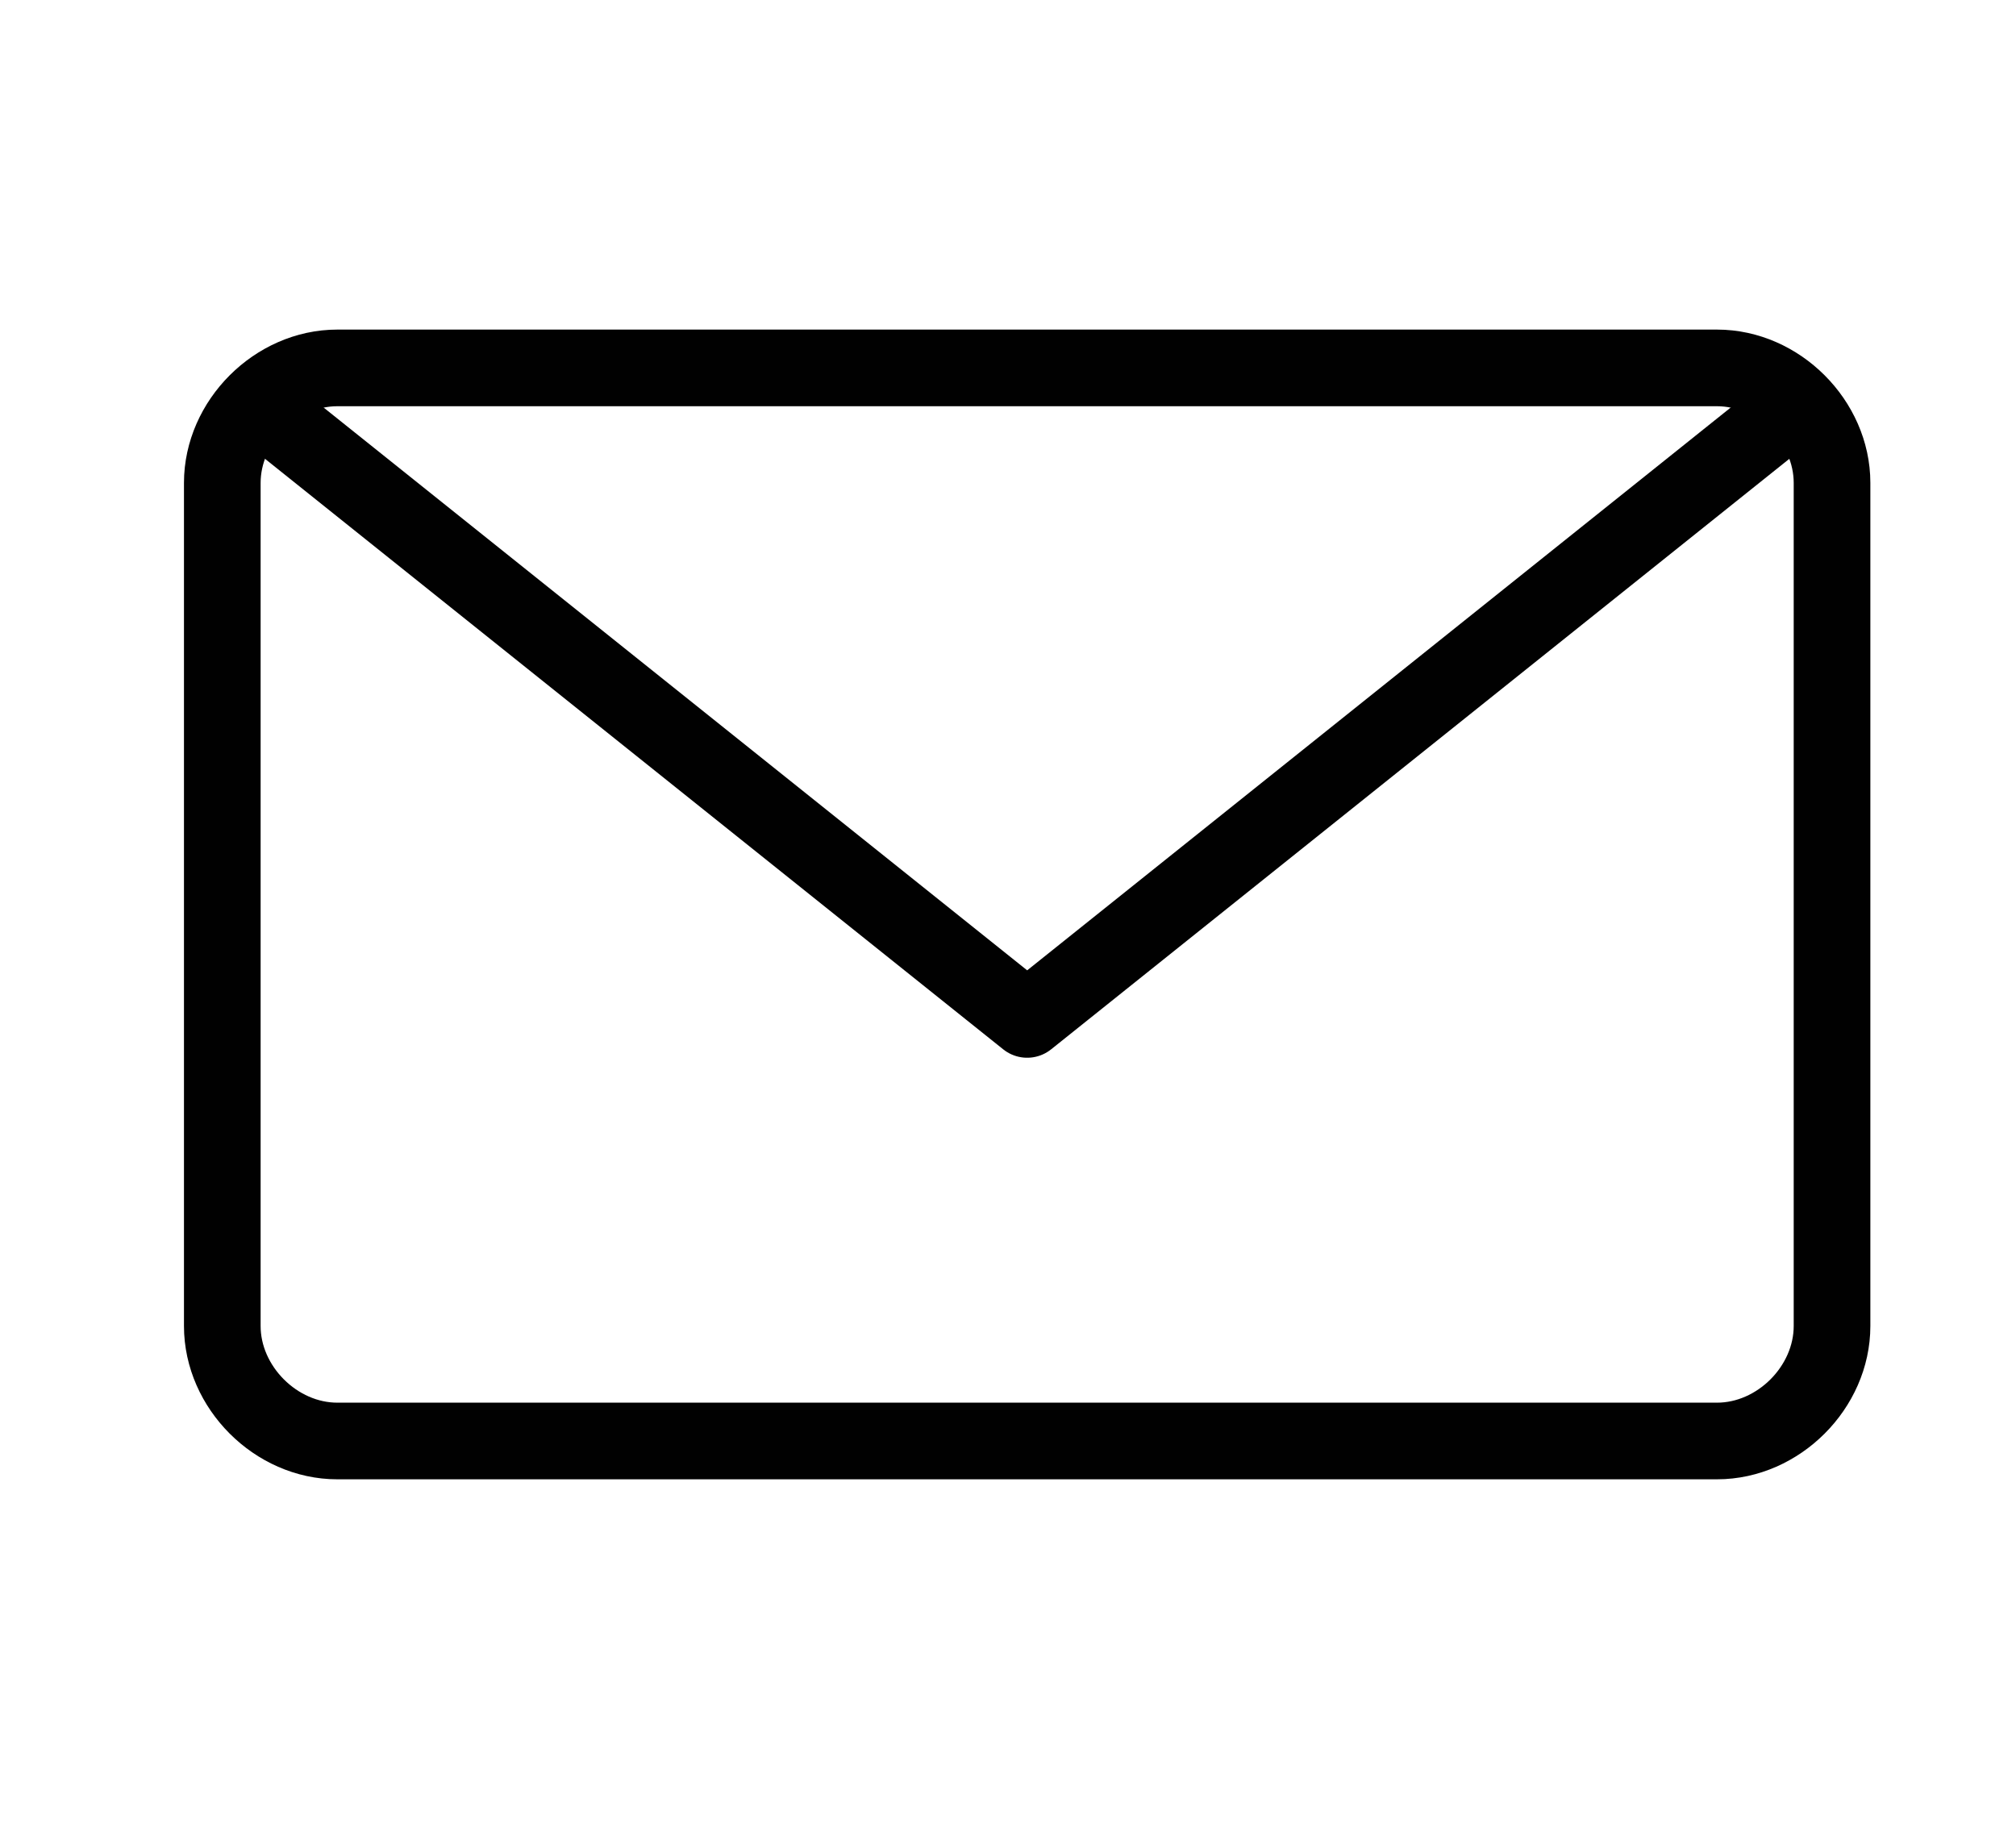
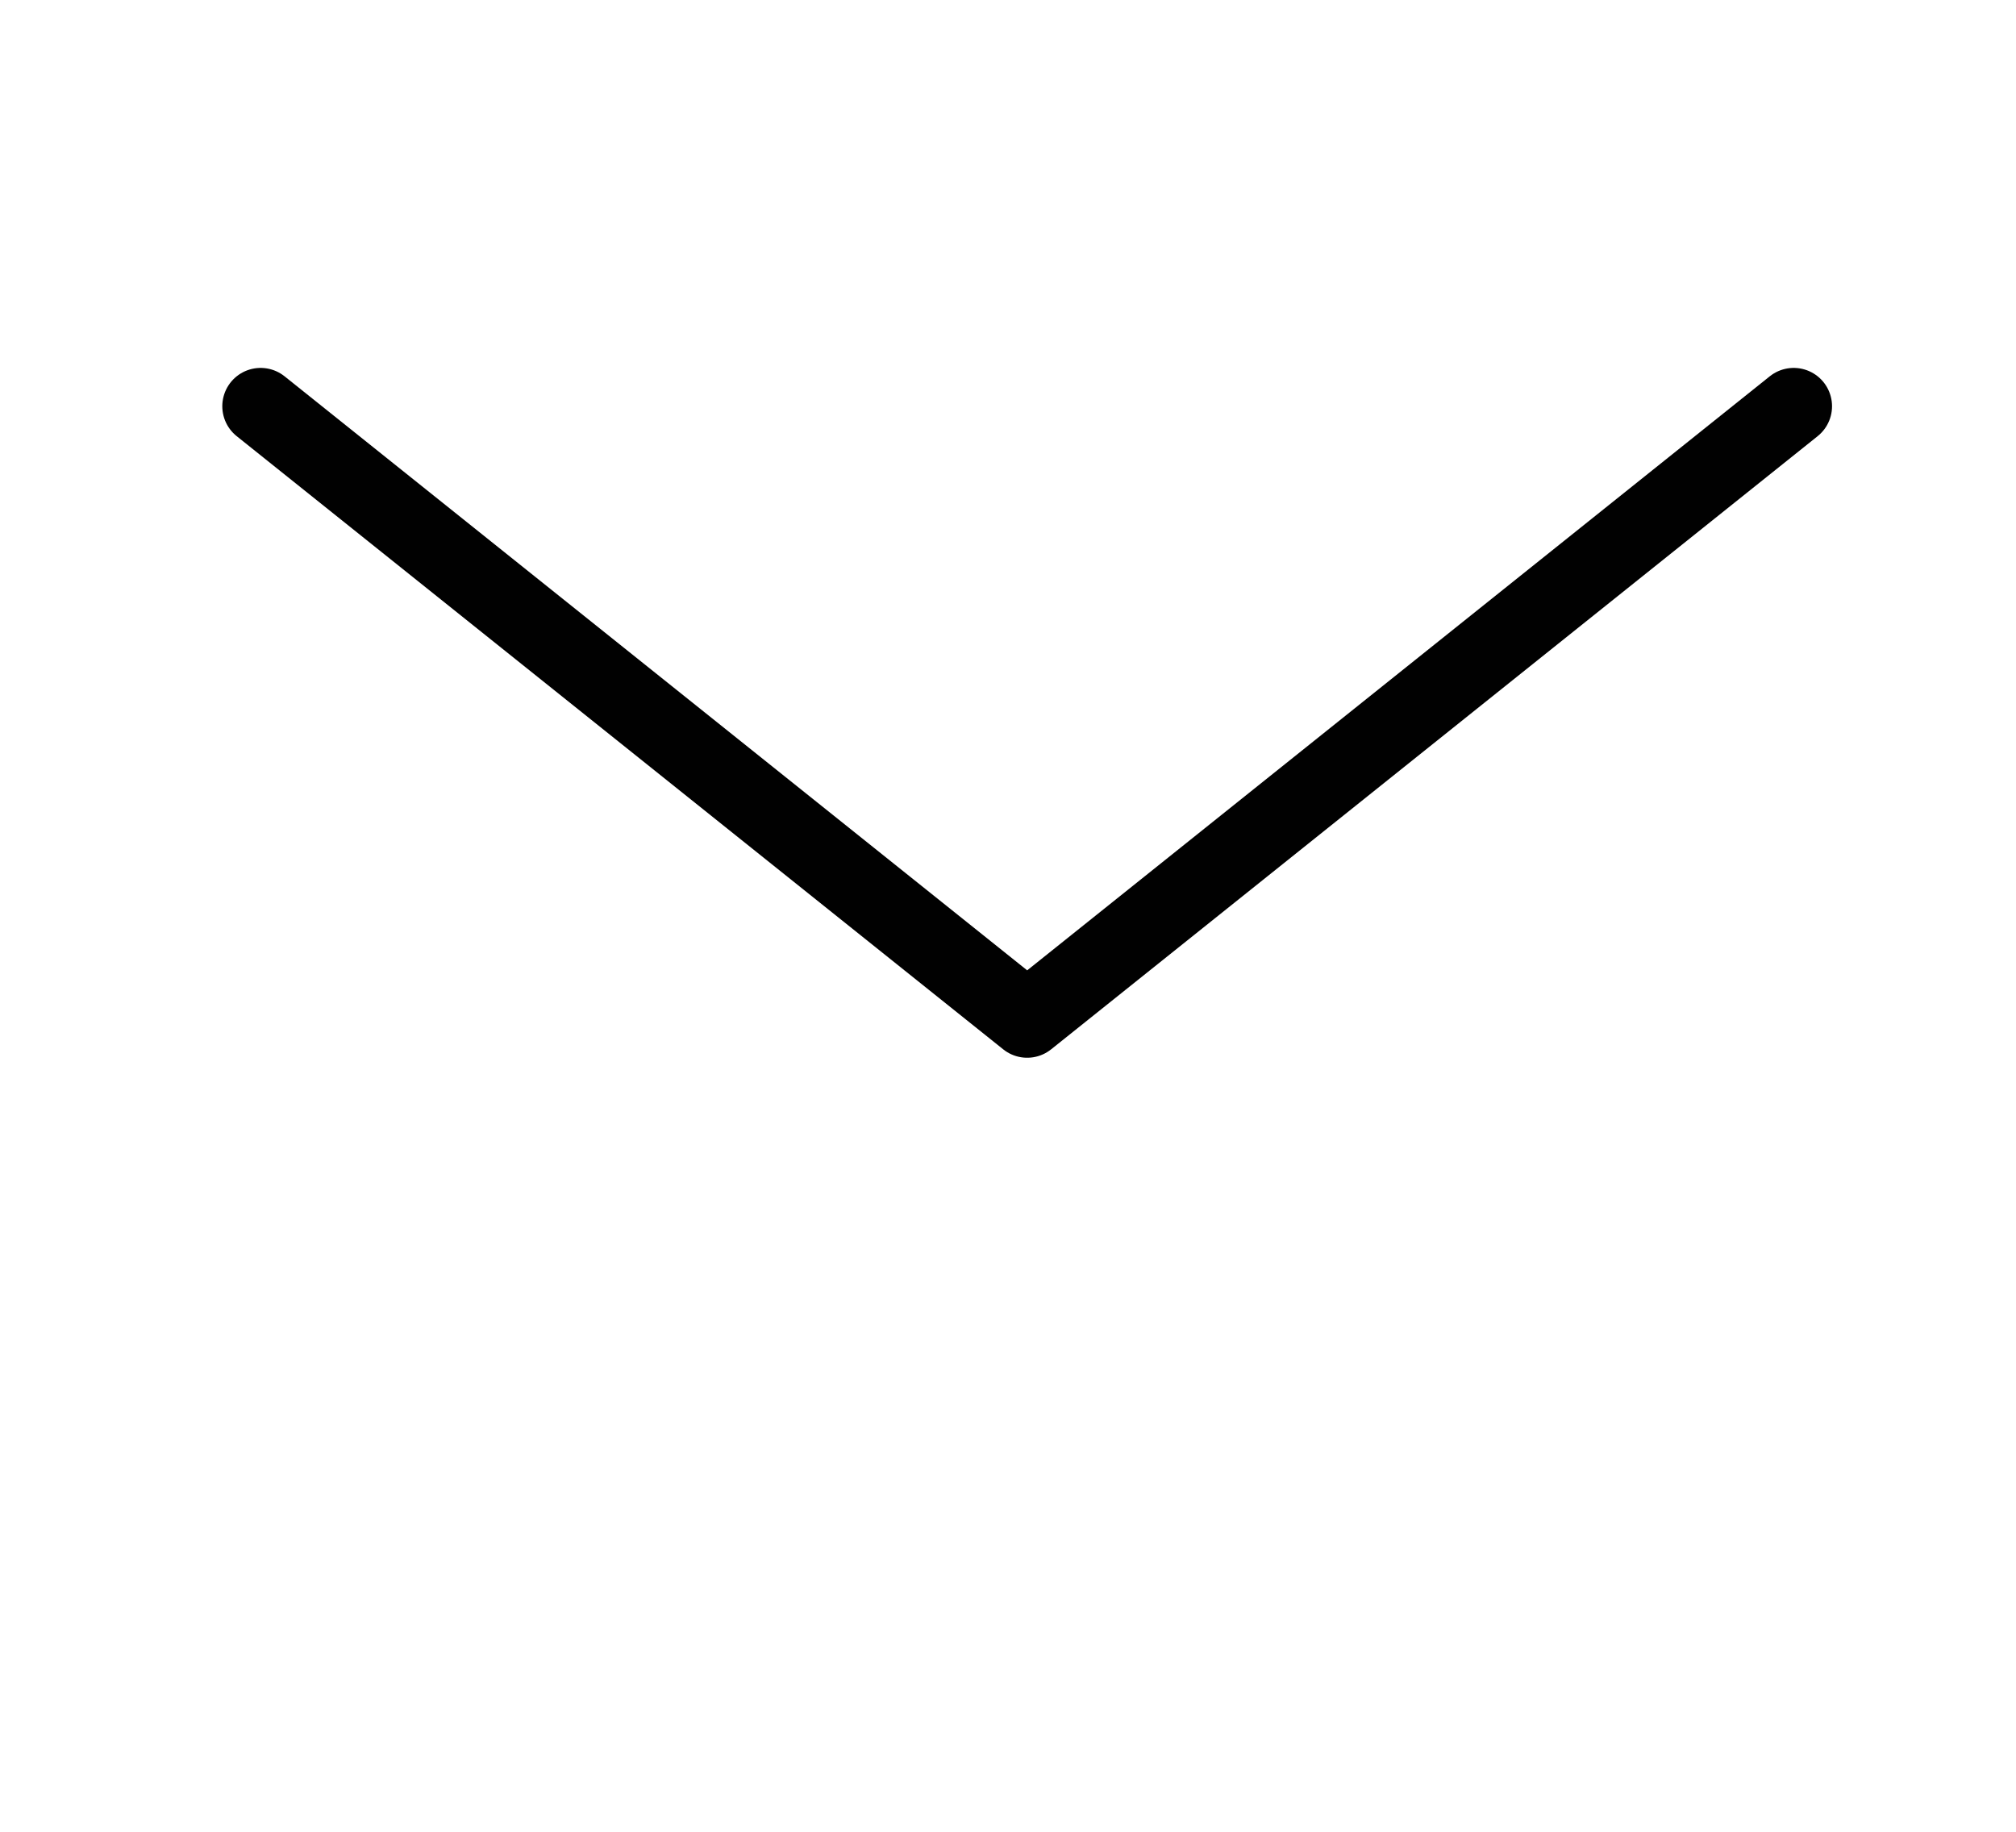
<svg xmlns="http://www.w3.org/2000/svg" version="1.1" id="Layer_1" x="0px" y="0px" viewBox="0 0 26.3 23.9" style="enable-background:new 0 0 26.3 23.9;" xml:space="preserve">
  <style type="text/css">
	.st0{fill:none;stroke:#010101;stroke-linecap:round;stroke-linejoin:round;stroke-miterlimit:10;}
</style>
  <g>
-     <path class="st0" d="M23.9,17.3c0,0.8-0.7,1.5-1.5,1.5h-18c-0.8,0-1.5-0.7-1.5-1.5v-11c0-0.8,0.7-1.5,1.5-1.5h18   c0.8,0,1.5,0.7,1.5,1.5V17.3z" />
    <polyline class="st0" points="23.4,5.3 13.4,13.3 3.4,5.3  " />
  </g>
</svg>